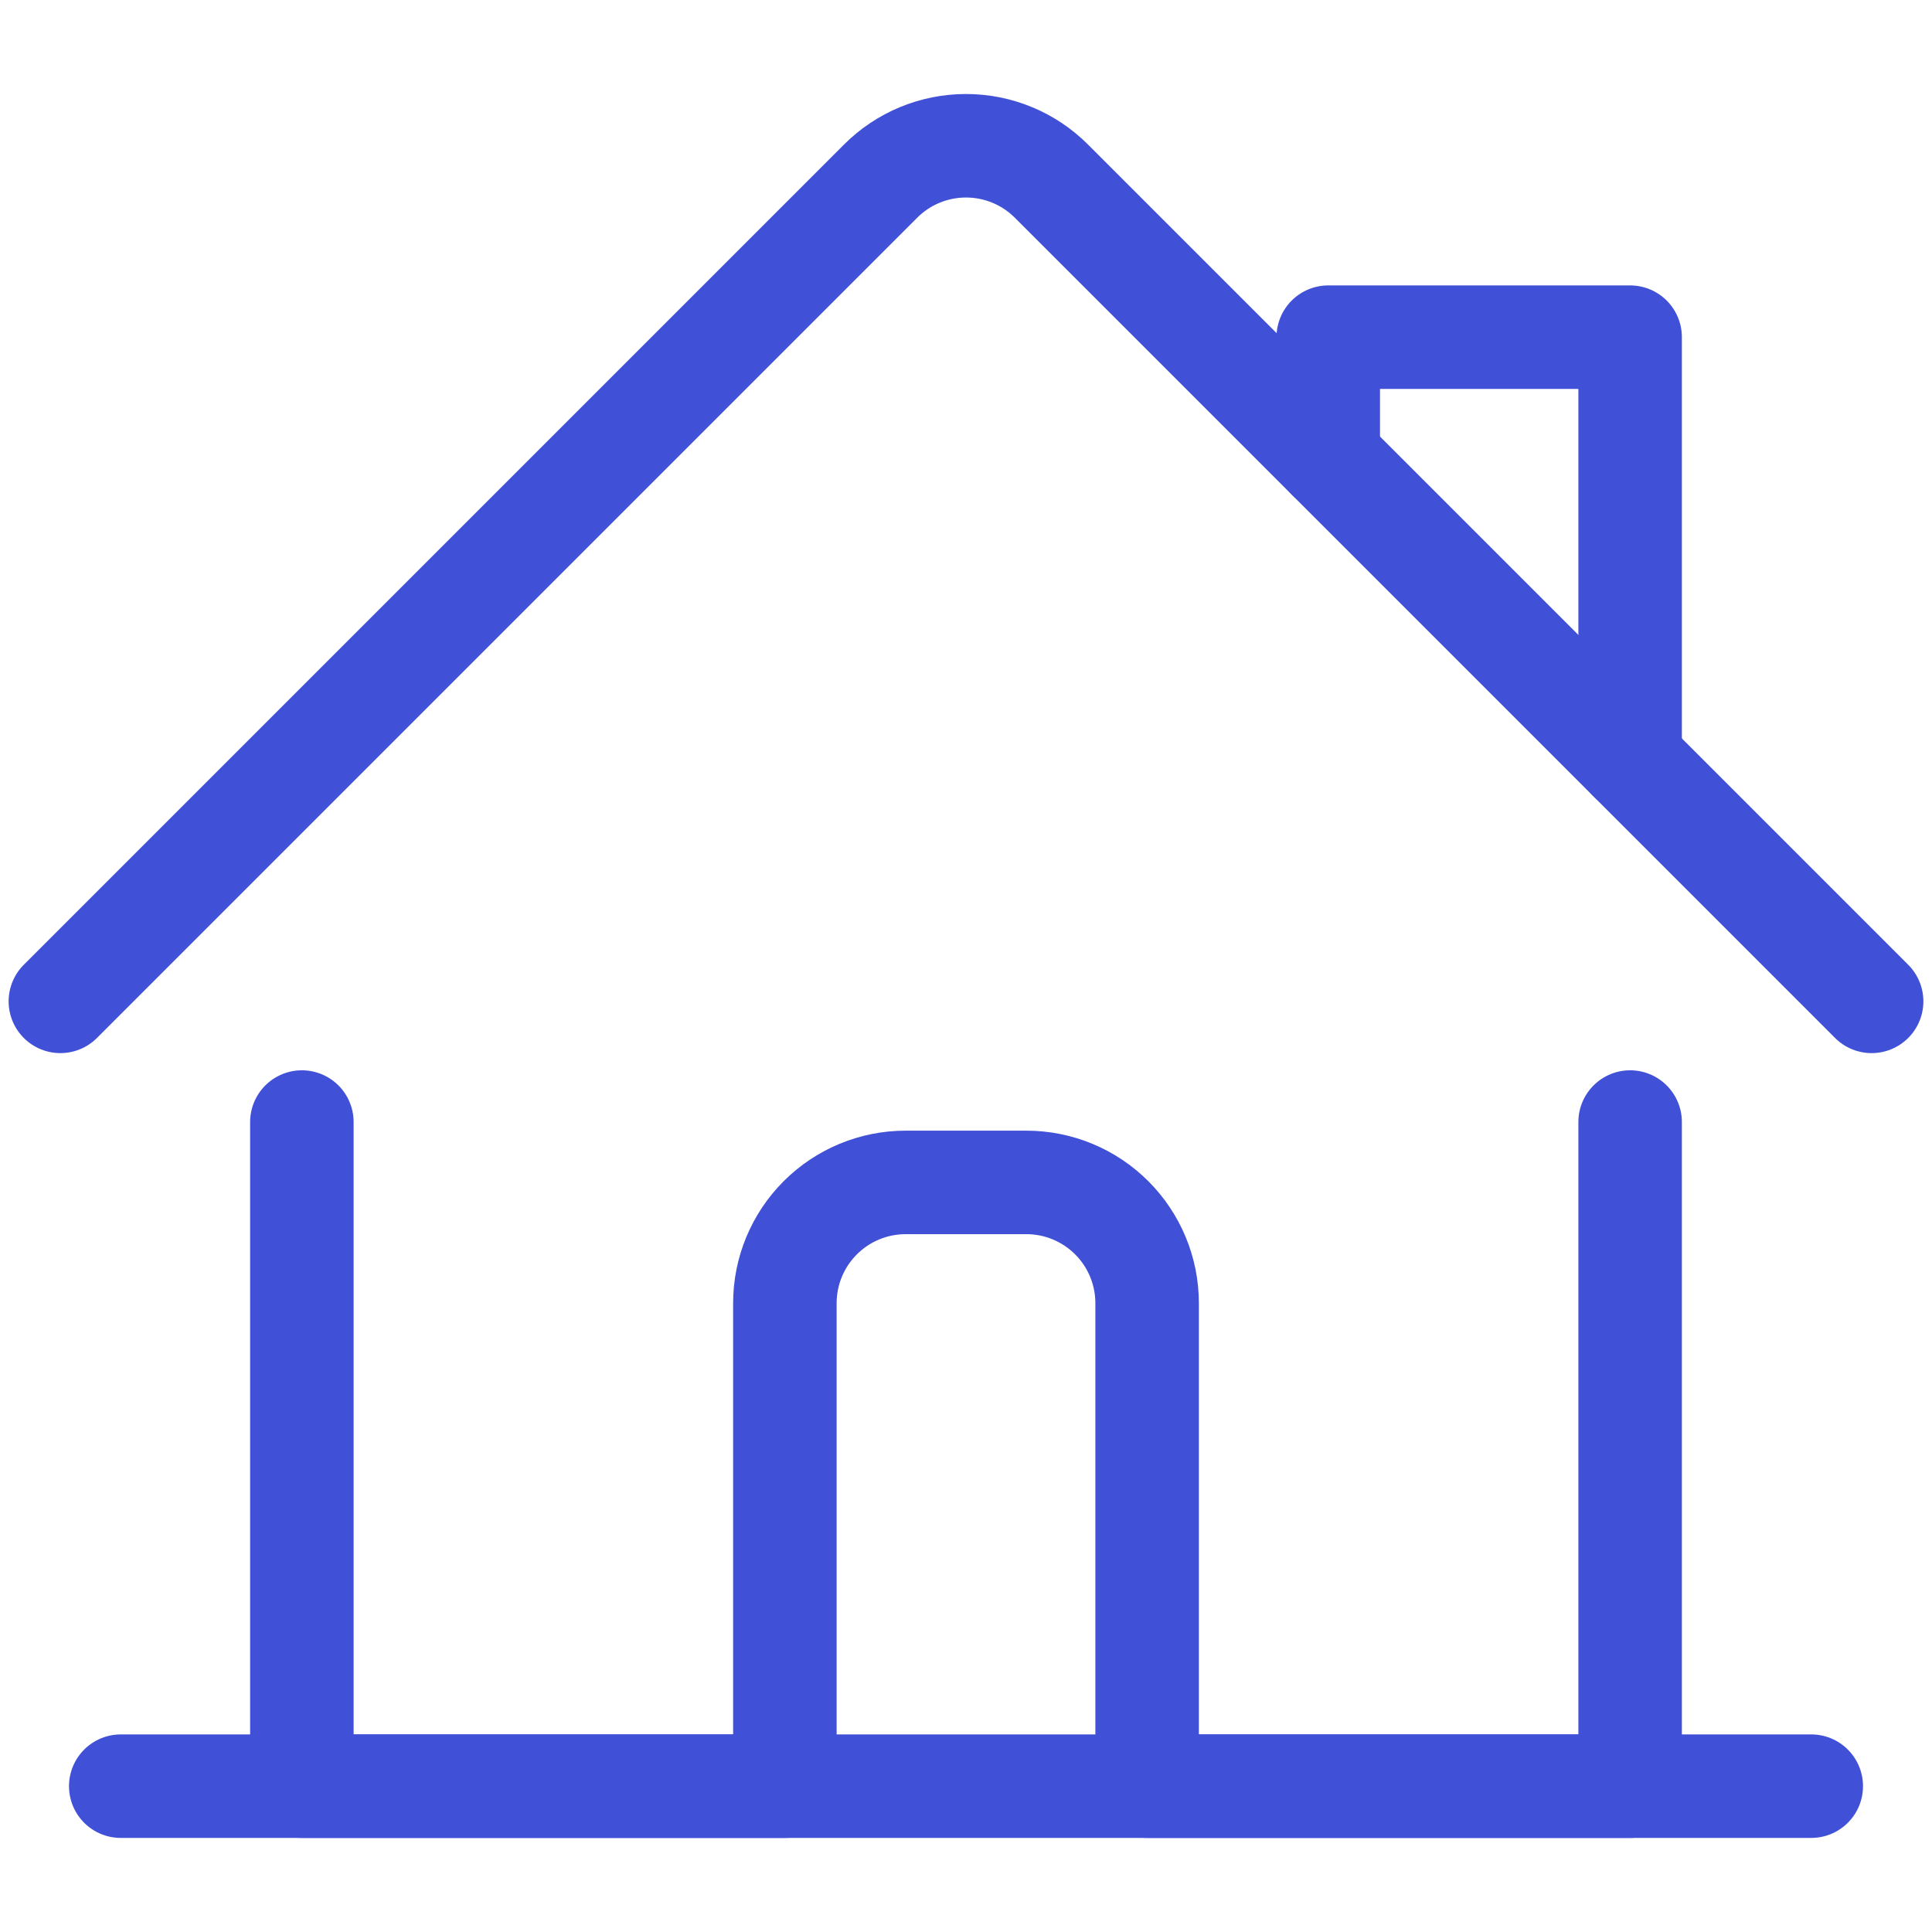
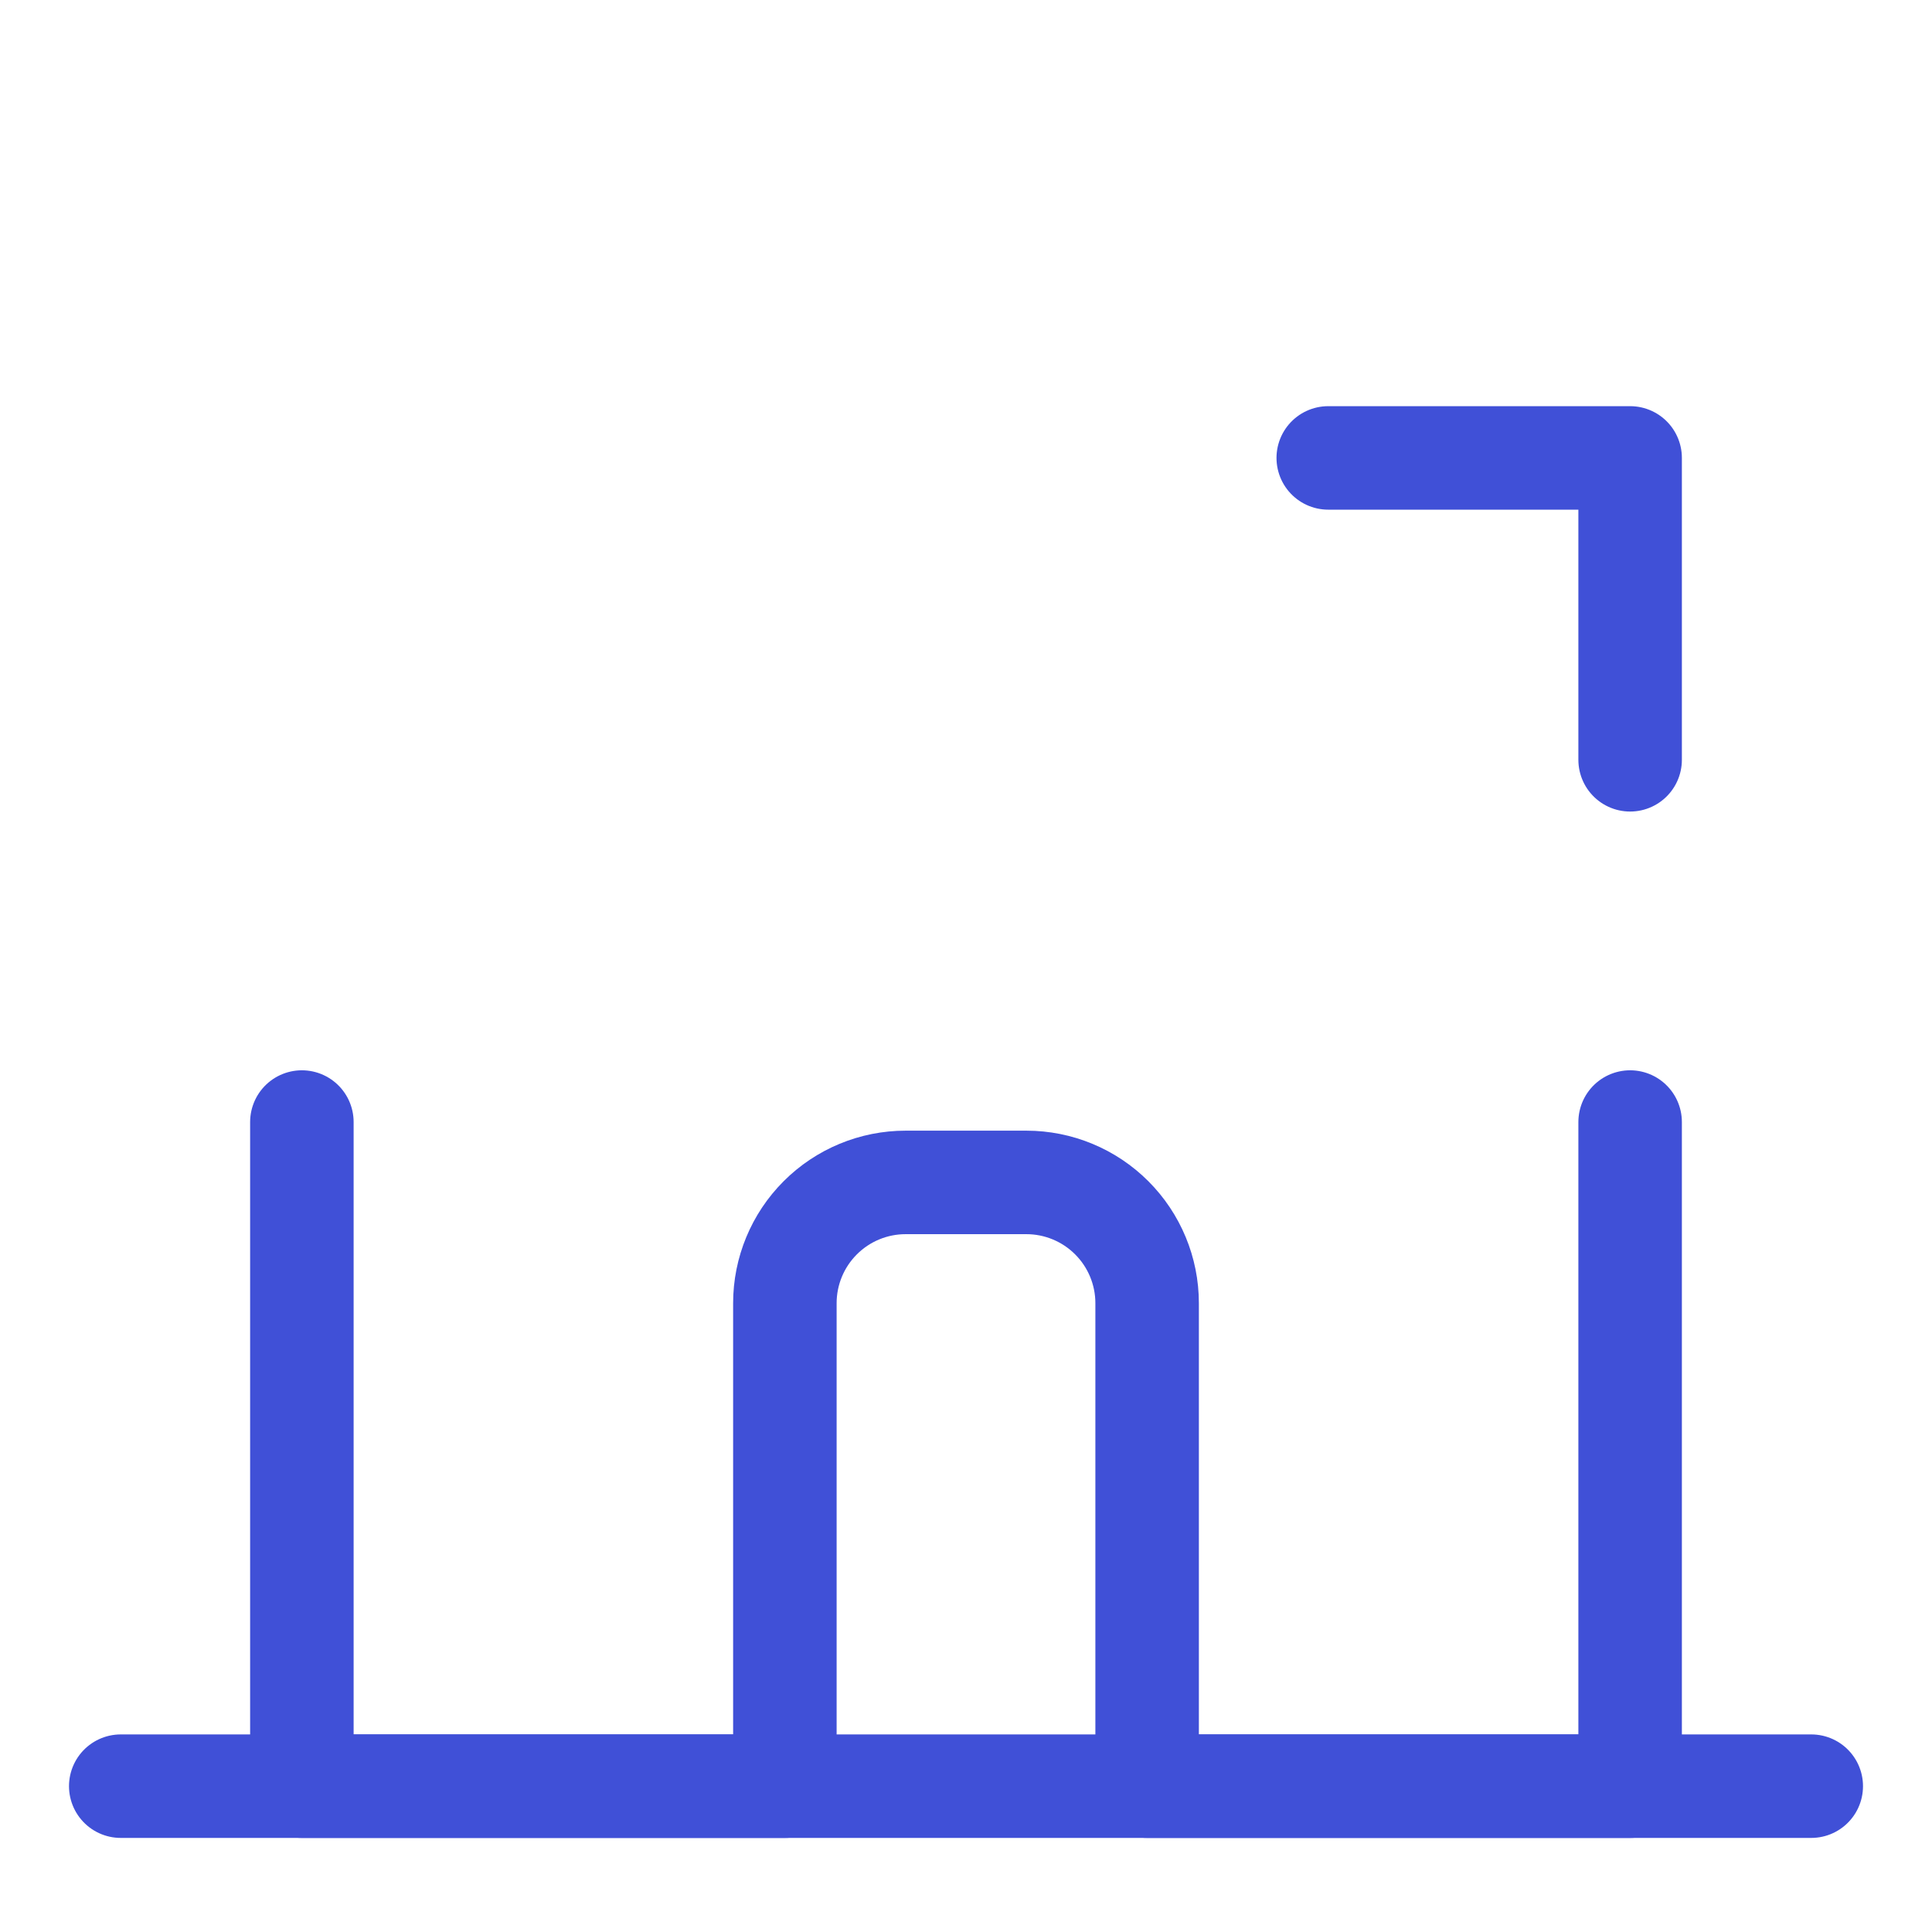
<svg xmlns="http://www.w3.org/2000/svg" width="56" height="56" viewBox="0 0 56 56" fill="none">
  <path d="M8.75 32.523V51.773H22.75V37.773C22.75 36.845 23.119 35.955 23.775 35.299C24.431 34.642 25.322 34.273 26.25 34.273H29.75C30.678 34.273 31.569 34.642 32.225 35.299C32.881 35.955 33.25 36.845 33.25 37.773V51.773H47.25V32.523" stroke="#4050D7" stroke-width="3" stroke-linecap="round" stroke-linejoin="round" />
-   <path d="M1.75 29.025L25.524 5.251C25.849 4.925 26.235 4.667 26.66 4.491C27.085 4.315 27.54 4.225 28 4.225C28.46 4.225 28.915 4.315 29.34 4.491C29.765 4.667 30.151 4.925 30.476 5.251L54.25 29.025" stroke="#4050D7" stroke-width="3" stroke-linecap="round" stroke-linejoin="round" />
-   <path d="M38.5 13.273V9.773H47.25V22.023" stroke="#4050D7" stroke-width="3" stroke-linecap="round" stroke-linejoin="round" />
+   <path d="M38.5 13.273H47.25V22.023" stroke="#4050D7" stroke-width="3" stroke-linecap="round" stroke-linejoin="round" />
  <path d="M3.5 51.773H52.5" stroke="#4050D7" stroke-width="3" stroke-linecap="round" stroke-linejoin="round" />
</svg>